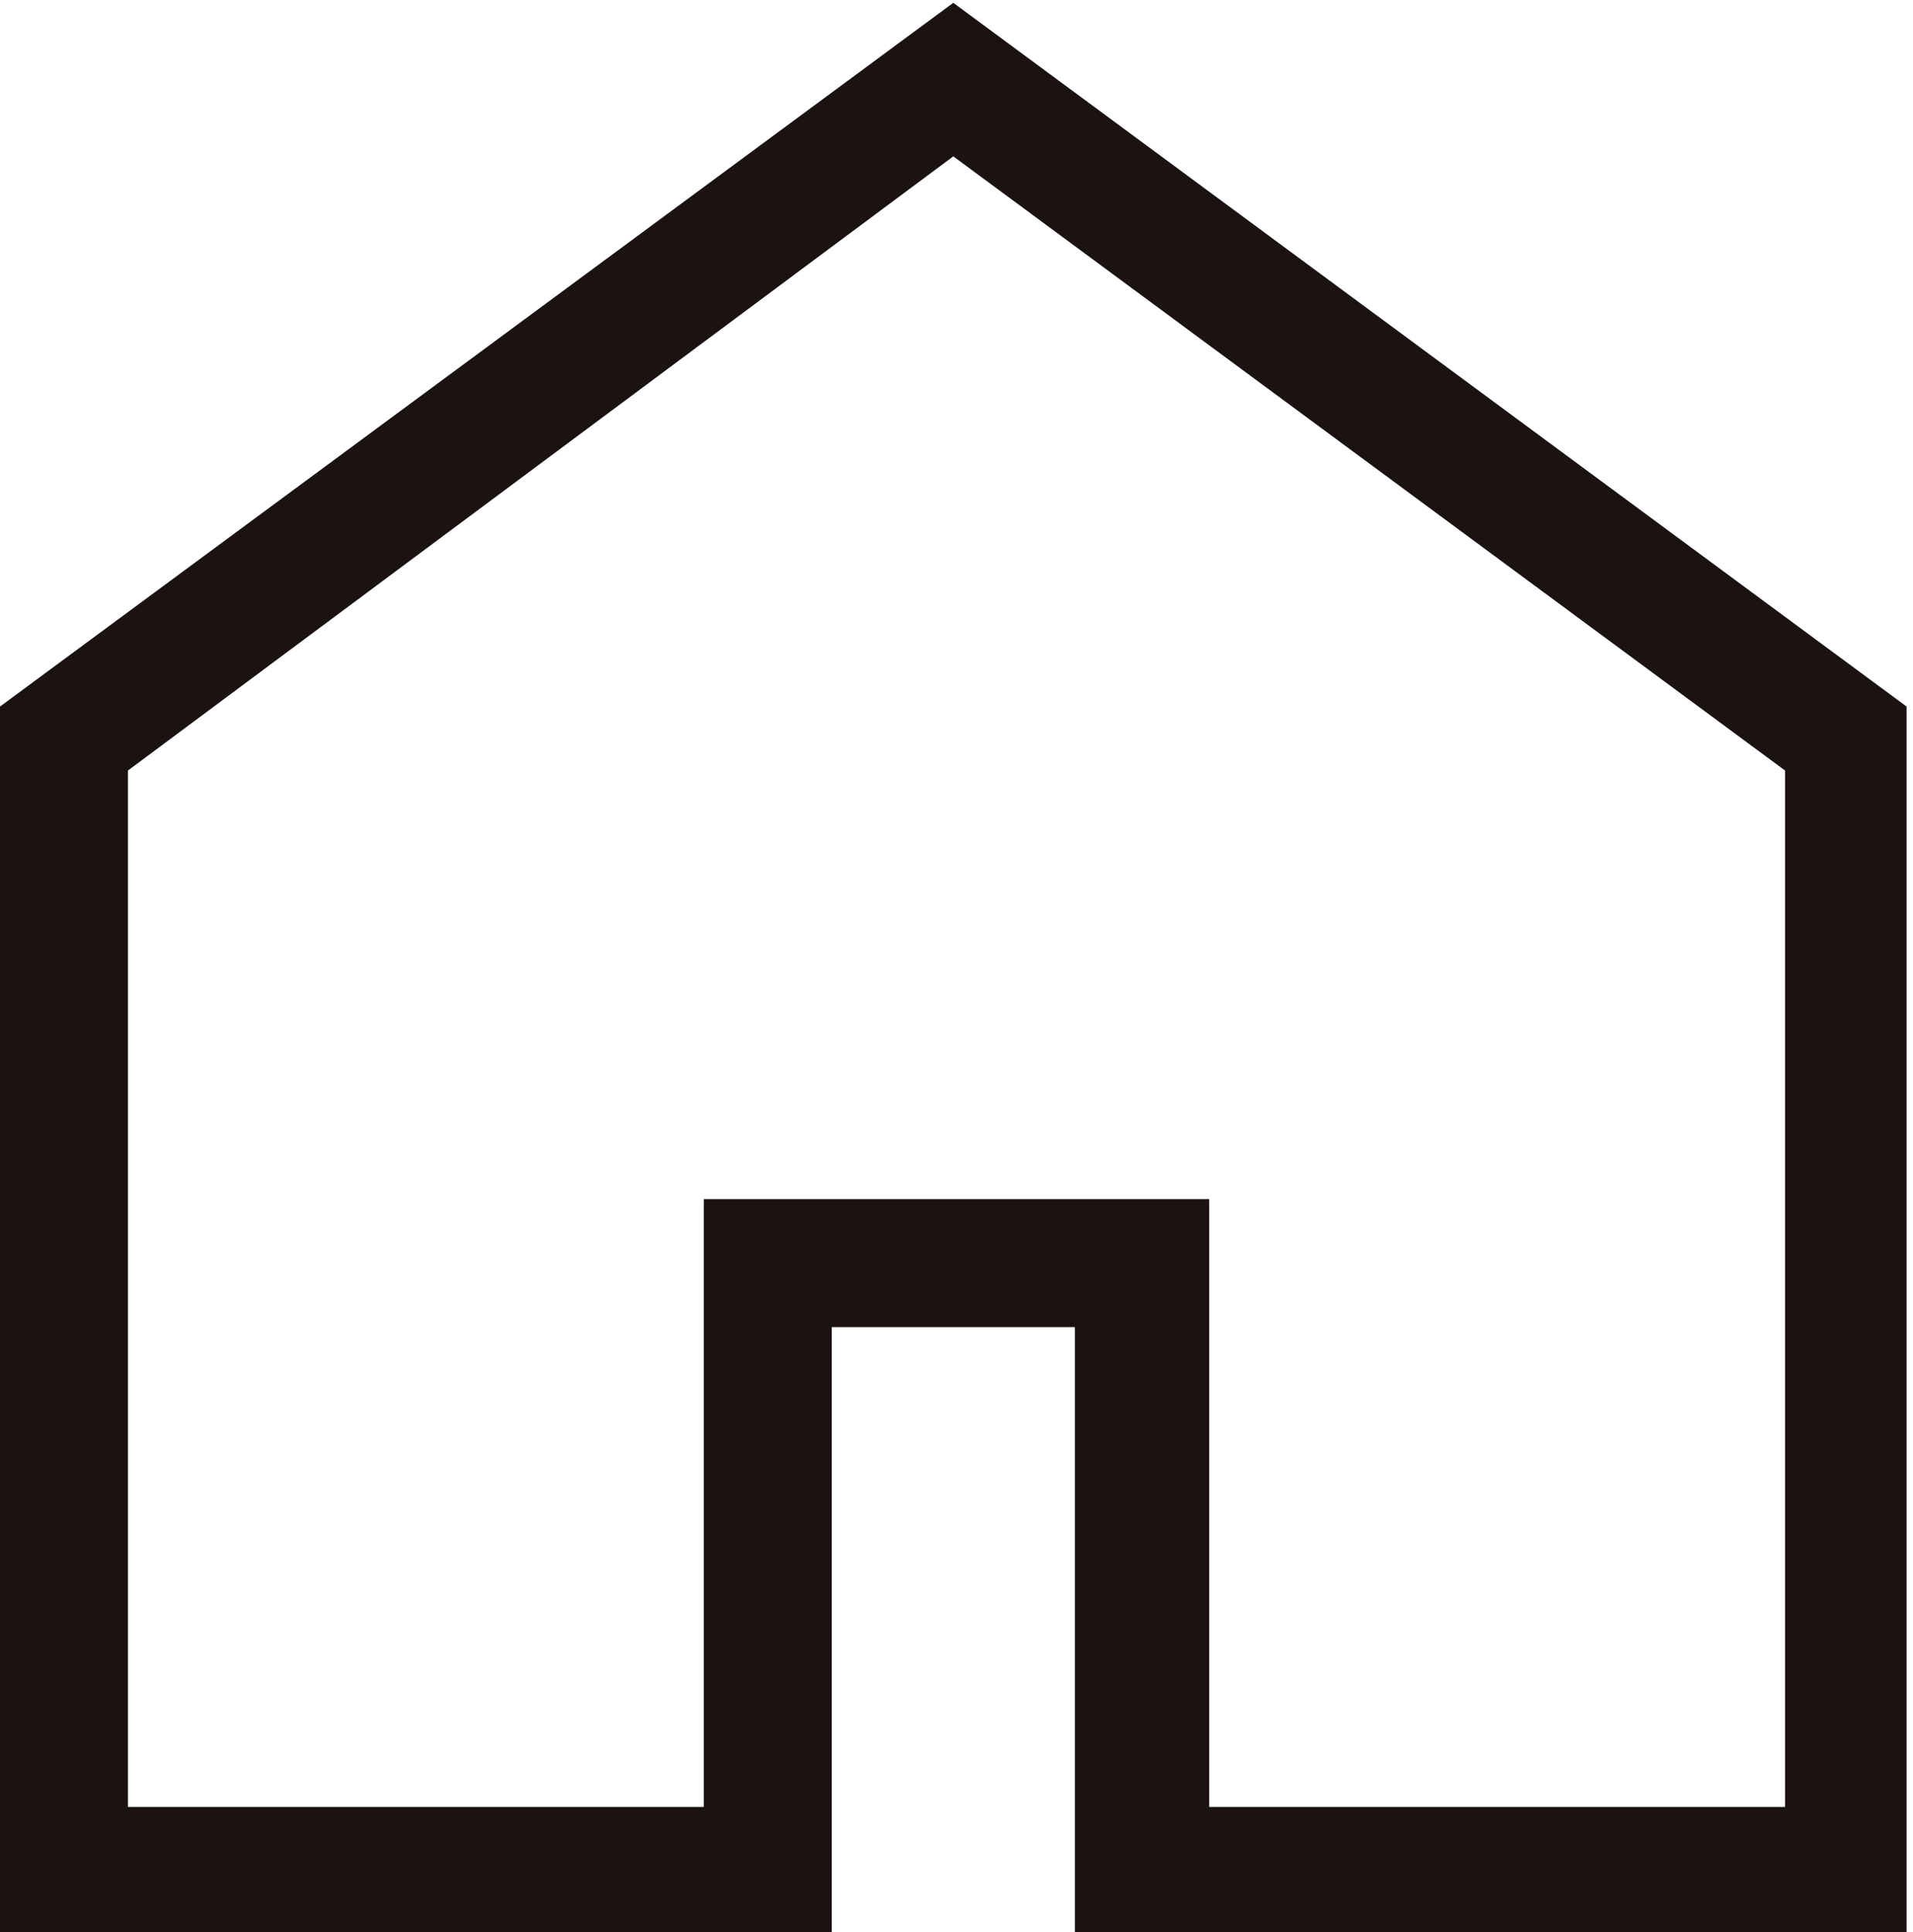
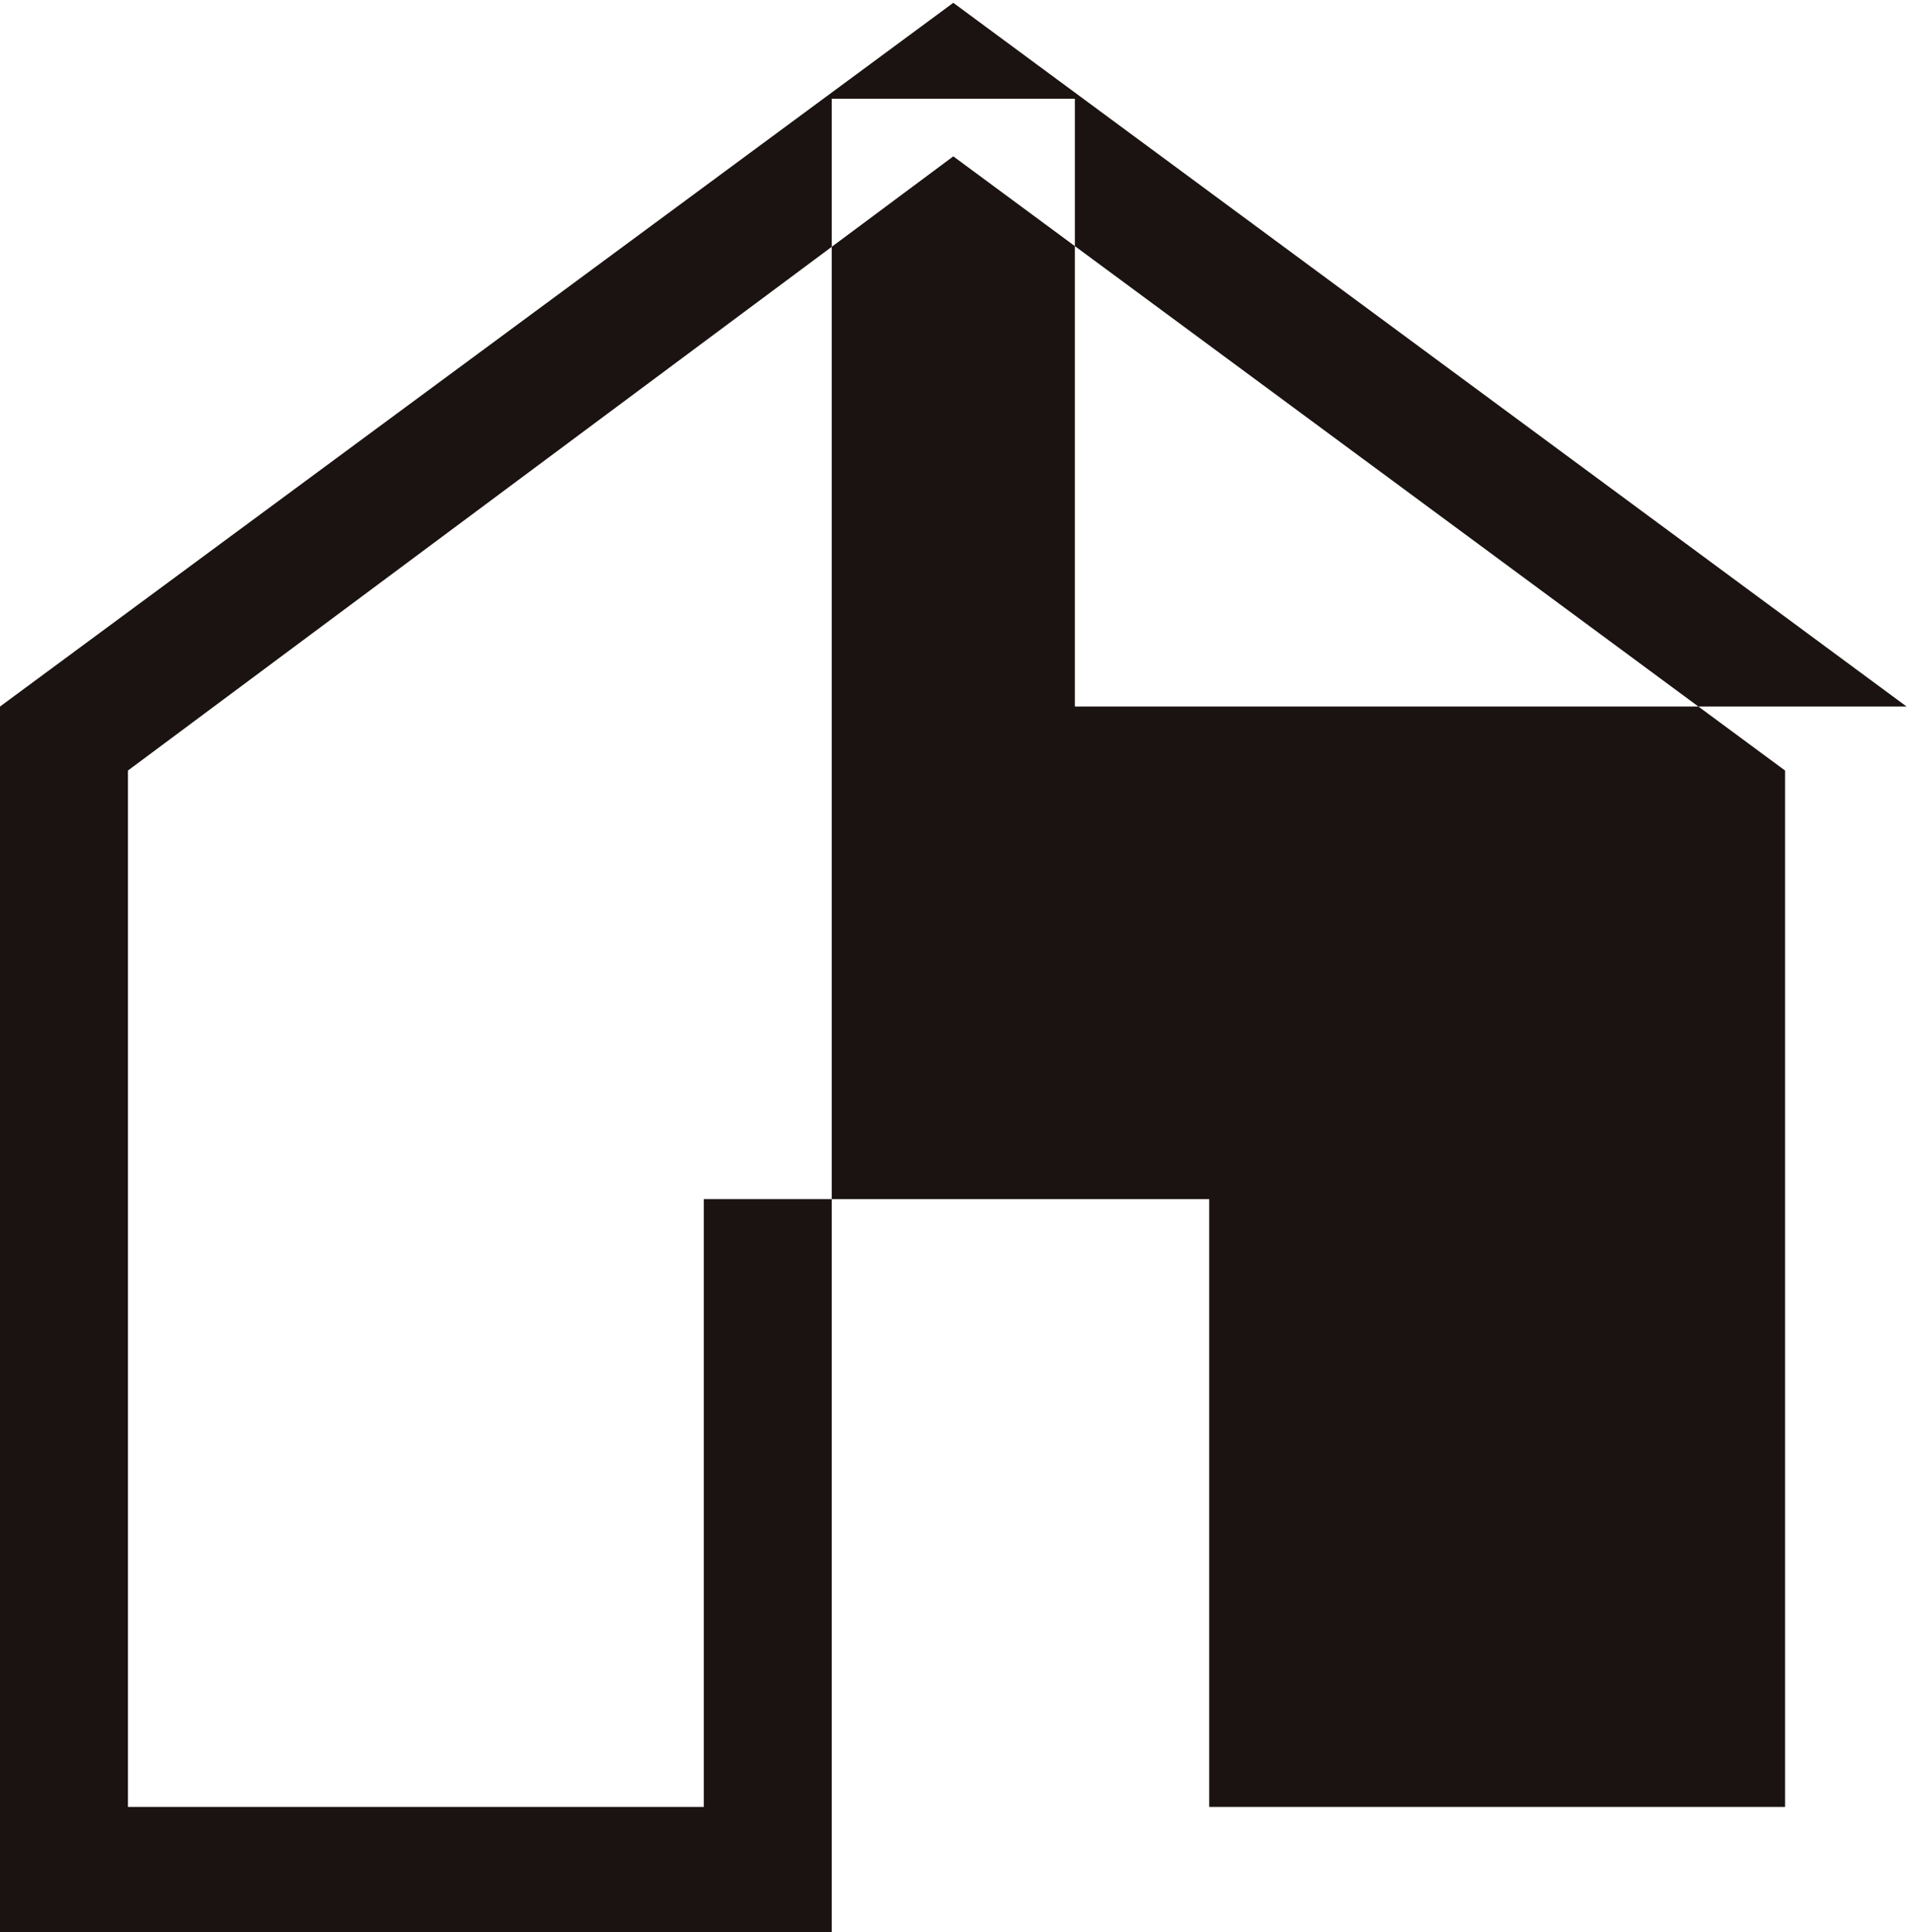
<svg xmlns="http://www.w3.org/2000/svg" version="1.1" id="レイヤー_1" x="0px" y="0px" width="29.9px" height="30.2px" viewBox="0 0 29.9 30.2" style="enable-background:new 0 0 29.9 30.2;" xml:space="preserve">
  <style type="text/css">
	.st0{fill:#1A1311;}
</style>
  <g id="家のアイコン素材_1_" transform="translate(1 1.244)">
-     <path class="st0" d="M12,29H-1V9.8l14.9-11l14.9,11V29h-13v-9.5H12V29z M1,27h9v-9.5h7.9V27h9V10.8L13.9,1.2L1,10.8V27z" />
+     <path class="st0" d="M12,29H-1V9.8l14.9-11l14.9,11h-13v-9.5H12V29z M1,27h9v-9.5h7.9V27h9V10.8L13.9,1.2L1,10.8V27z" />
  </g>
</svg>